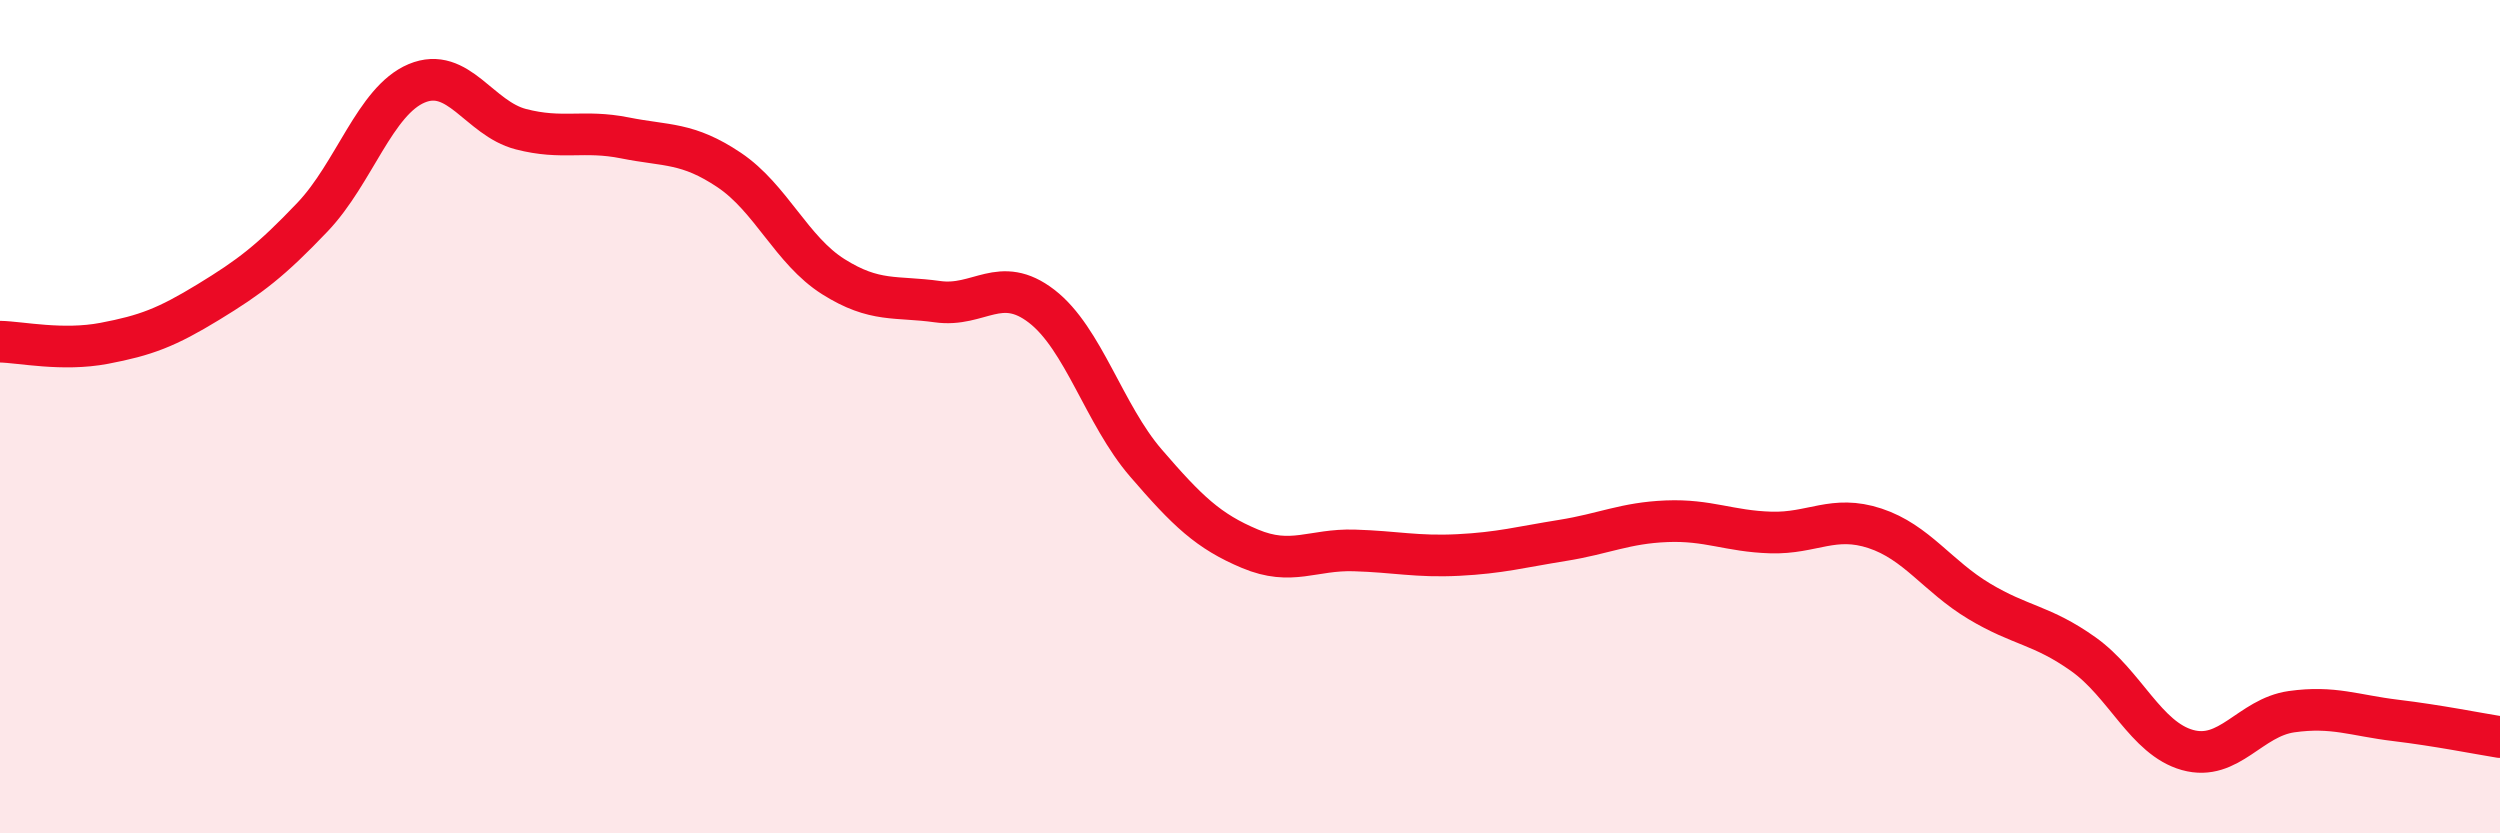
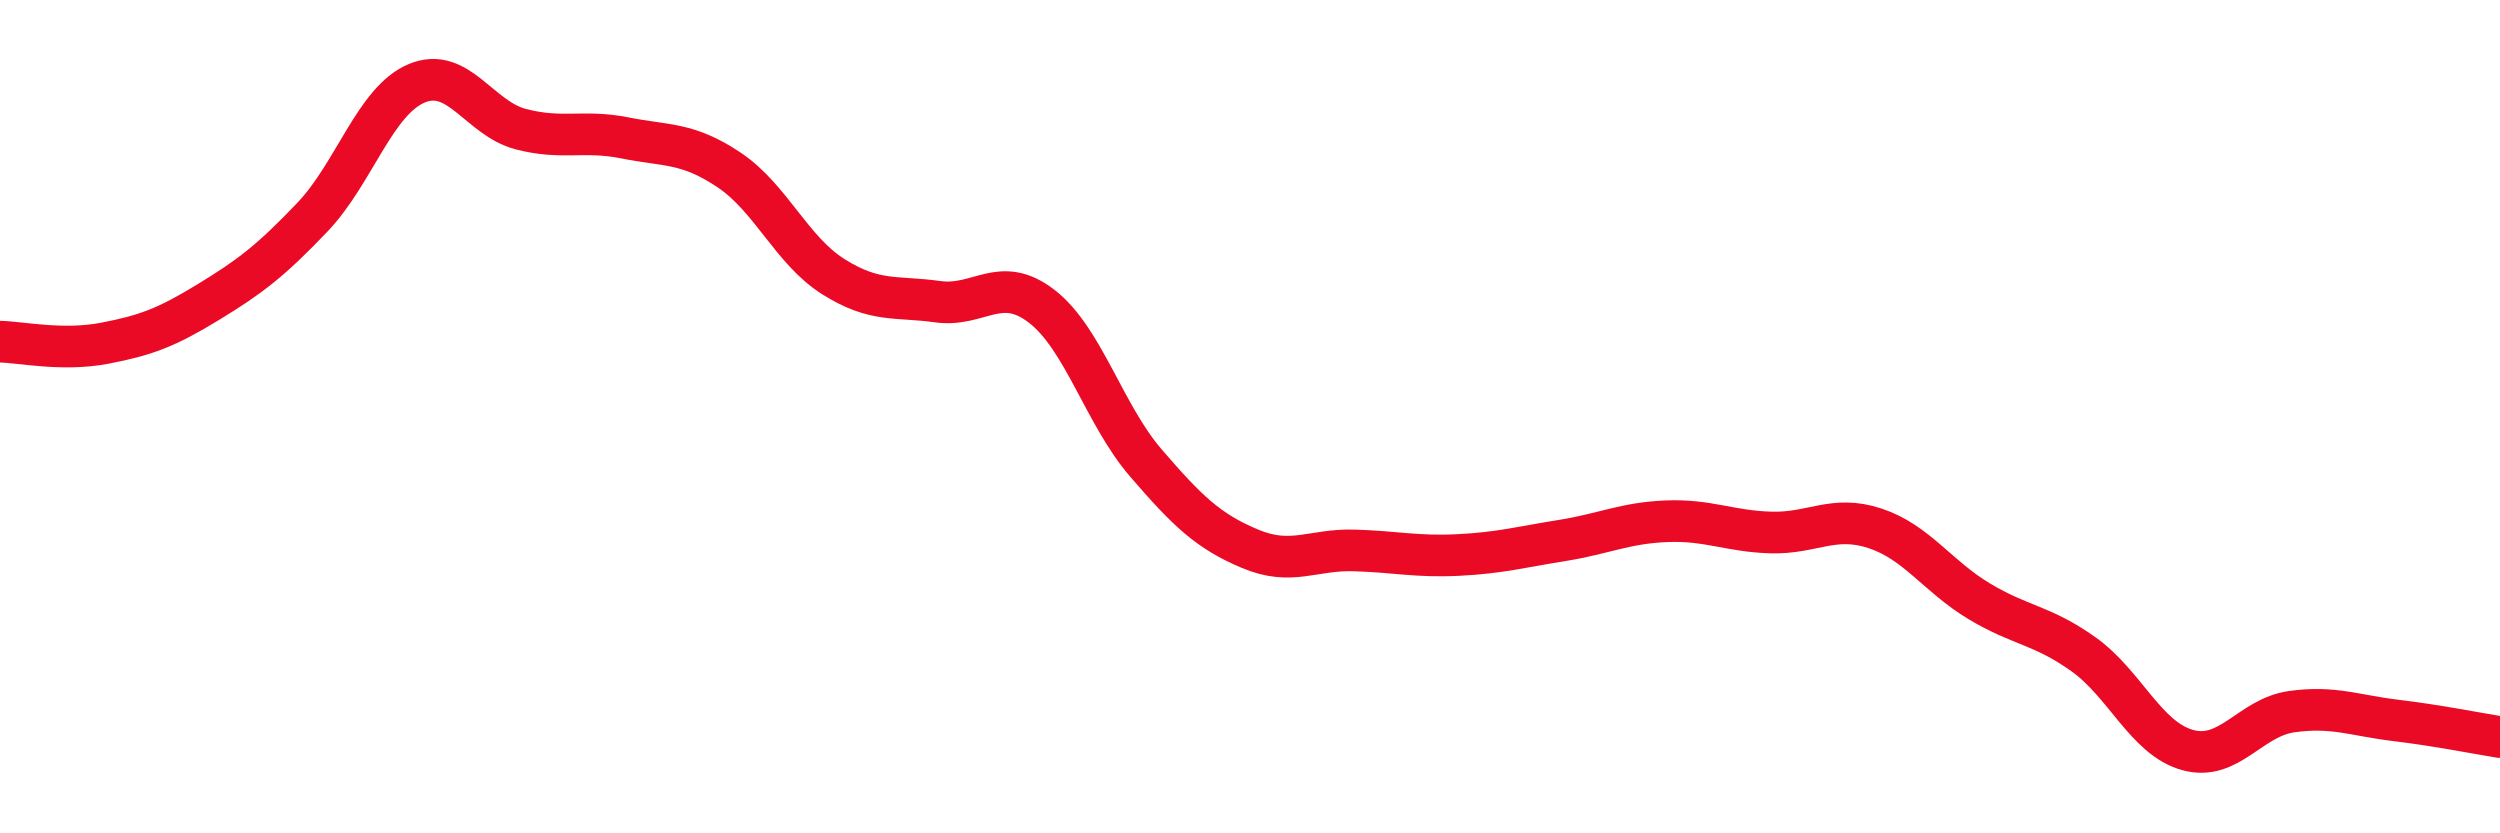
<svg xmlns="http://www.w3.org/2000/svg" width="60" height="20" viewBox="0 0 60 20">
-   <path d="M 0,8.2 C 0.5,8.21 1.5,8.43 2.5,8.24 C 3.5,8.05 4,7.86 5,7.25 C 6,6.64 6.5,6.26 7.5,5.21 C 8.5,4.16 9,2.42 10,2 C 11,1.58 11.5,2.84 12.5,3.1 C 13.5,3.36 14,3.11 15,3.31 C 16,3.51 16.5,3.41 17.5,4.08 C 18.5,4.75 19,6.01 20,6.64 C 21,7.27 21.5,7.1 22.5,7.24 C 23.5,7.38 24,6.58 25,7.35 C 26,8.12 26.5,9.95 27.5,11.11 C 28.5,12.27 29,12.75 30,13.17 C 31,13.59 31.5,13.18 32.5,13.21 C 33.5,13.24 34,13.37 35,13.32 C 36,13.27 36.5,13.13 37.5,12.97 C 38.5,12.81 39,12.55 40,12.51 C 41,12.47 41.5,12.75 42.5,12.78 C 43.5,12.81 44,12.35 45,12.68 C 46,13.01 46.5,13.83 47.5,14.43 C 48.5,15.03 49,14.99 50,15.7 C 51,16.41 51.5,17.72 52.5,18 C 53.5,18.28 54,17.22 55,17.08 C 56,16.94 56.5,17.17 57.5,17.29 C 58.5,17.41 59.5,17.61 60,17.69L60 20L0 20Z" fill="#EB0A25" opacity="0.1" stroke-linecap="round" stroke-linejoin="round" />
  <path d="M 0,8.2 C 0.5,8.21 1.5,8.43 2.5,8.24 C 3.5,8.05 4,7.86 5,7.25 C 6,6.64 6.5,6.26 7.5,5.21 C 8.5,4.16 9,2.42 10,2 C 11,1.58 11.5,2.84 12.5,3.1 C 13.5,3.36 14,3.11 15,3.31 C 16,3.51 16.5,3.41 17.5,4.08 C 18.5,4.75 19,6.01 20,6.64 C 21,7.27 21.5,7.1 22.5,7.24 C 23.5,7.38 24,6.58 25,7.35 C 26,8.12 26.5,9.95 27.5,11.11 C 28.5,12.27 29,12.75 30,13.17 C 31,13.59 31.5,13.18 32.5,13.21 C 33.5,13.24 34,13.37 35,13.32 C 36,13.27 36.5,13.13 37.5,12.97 C 38.5,12.81 39,12.55 40,12.51 C 41,12.47 41.5,12.75 42.5,12.78 C 43.5,12.81 44,12.35 45,12.68 C 46,13.01 46.5,13.83 47.5,14.43 C 48.5,15.03 49,14.99 50,15.7 C 51,16.41 51.5,17.72 52.5,18 C 53.5,18.28 54,17.22 55,17.08 C 56,16.94 56.5,17.17 57.5,17.29 C 58.5,17.41 59.5,17.61 60,17.69" stroke="#EB0A25" stroke-width="1" fill="none" stroke-linecap="round" stroke-linejoin="round" />
</svg>